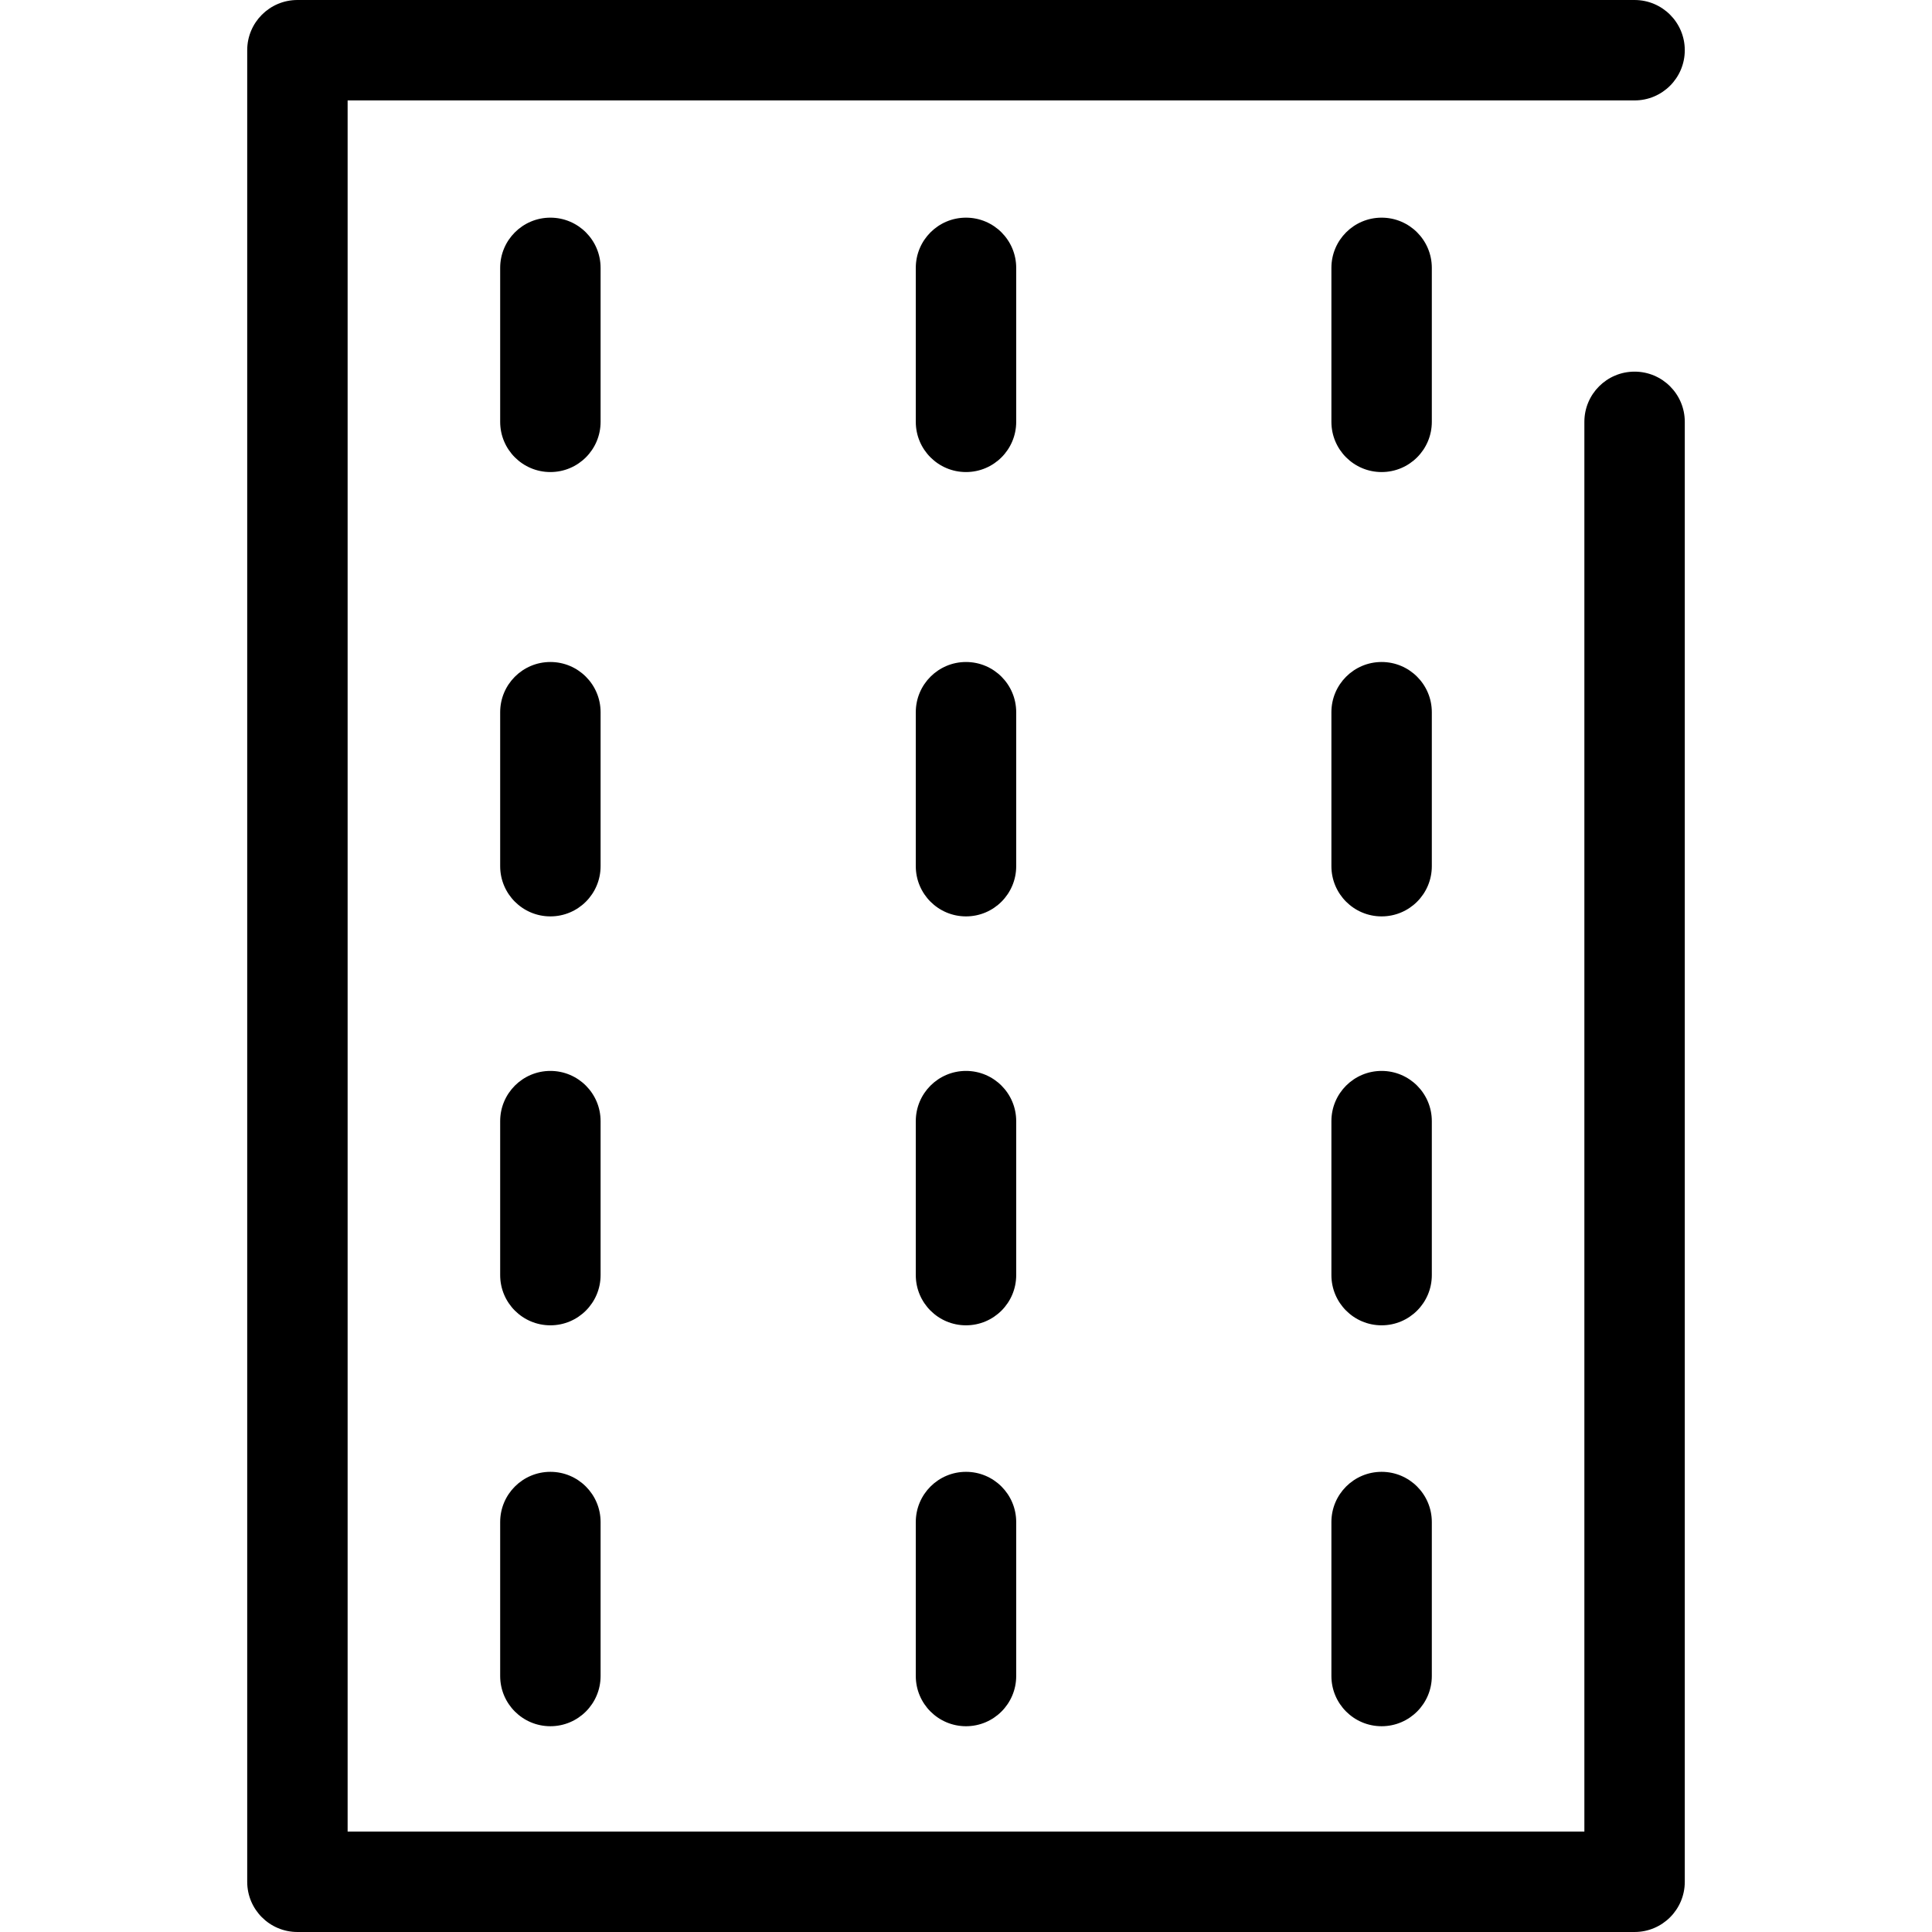
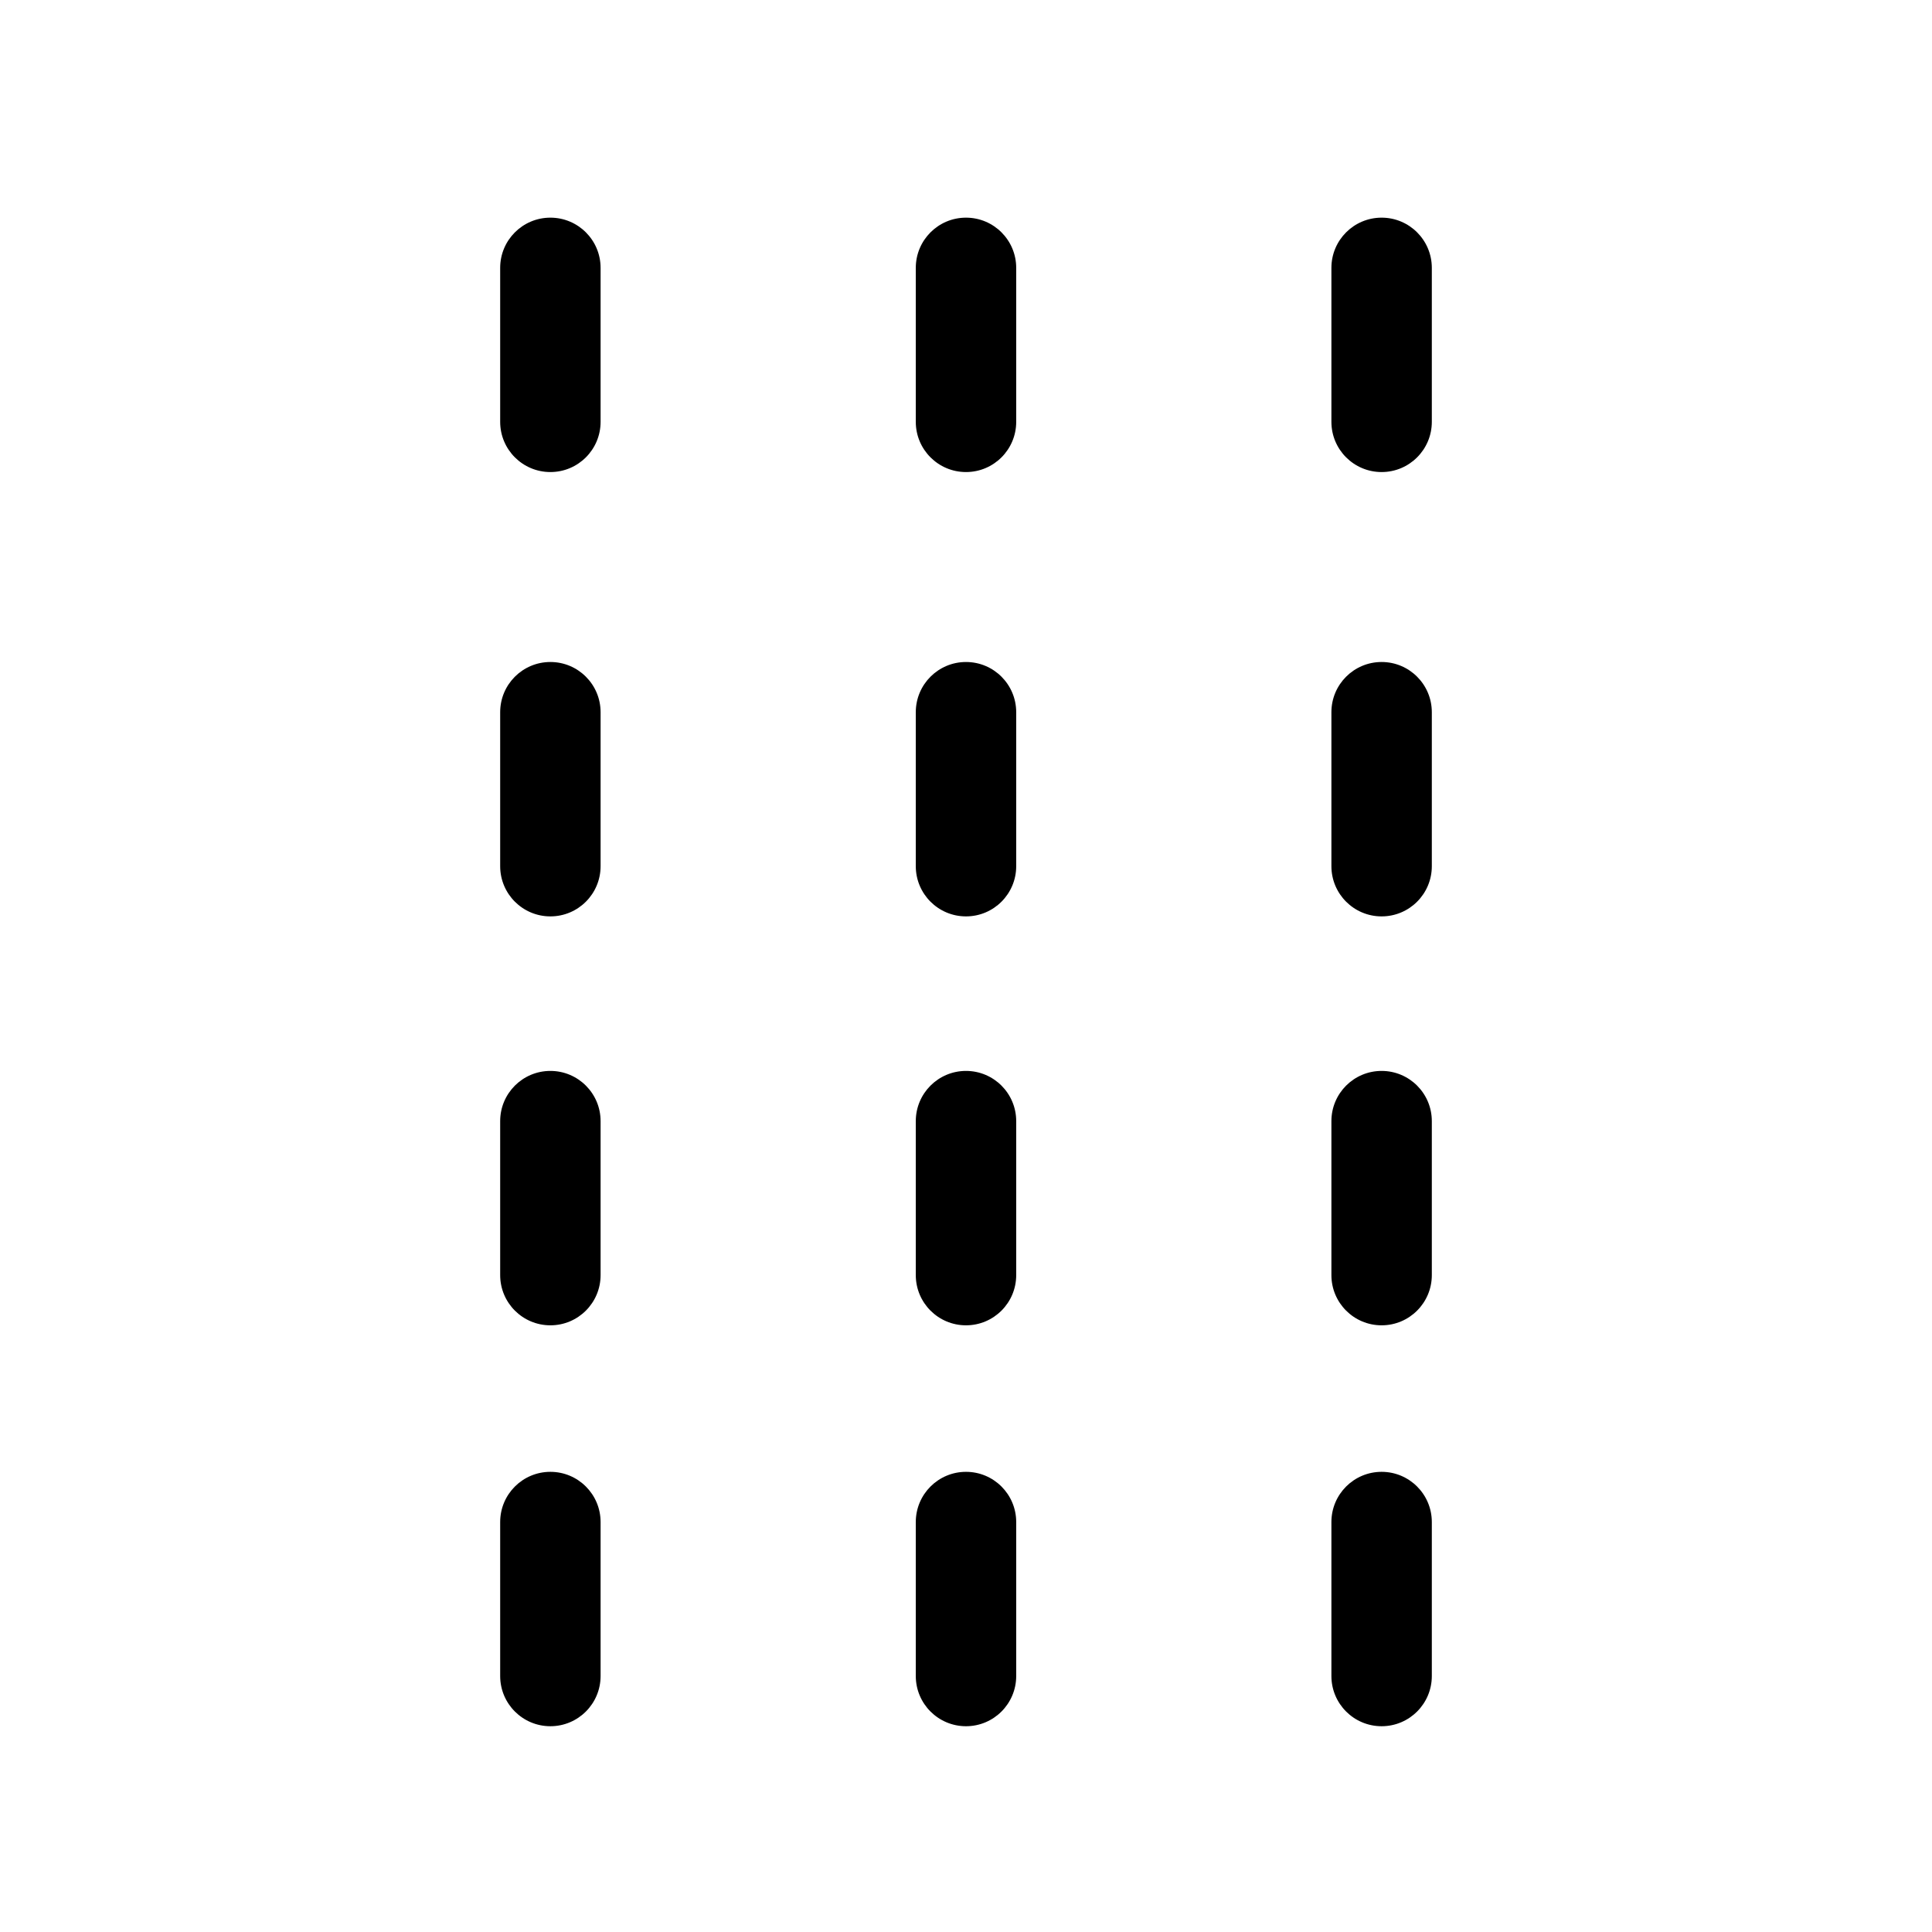
<svg xmlns="http://www.w3.org/2000/svg" fill="#000000" height="800px" width="800px" version="1.1" id="Capa_1" viewBox="0 0 288.595 288.595" xml:space="preserve">
  <g>
-     <path d="M244.167,55.514c-4.143,0-7.5,3.358-7.5,7.5v210.581H51.927V15h192.24c4.143,0,7.5-3.358,7.5-7.5s-3.357-7.5-7.5-7.5   H44.427c-4.143,0-7.5,3.358-7.5,7.5v273.595c0,4.142,3.357,7.5,7.5,7.5h199.74c4.143,0,7.5-3.358,7.5-7.5V63.014   C251.667,58.872,248.31,55.514,244.167,55.514z" />
    <path d="M89.714,40.013c0-4.142-3.357-7.5-7.5-7.5s-7.5,3.358-7.5,7.5v23.001c0,4.142,3.357,7.5,7.5,7.5s7.5-3.358,7.5-7.5V40.013z   " />
    <path d="M151.797,40.013c0-4.142-3.357-7.5-7.5-7.5s-7.5,3.358-7.5,7.5v23.001c0,4.142,3.357,7.5,7.5,7.5s7.5-3.358,7.5-7.5V40.013   z" />
    <path d="M213.88,40.013c0-4.142-3.357-7.5-7.5-7.5s-7.5,3.358-7.5,7.5v23.001c0,4.142,3.357,7.5,7.5,7.5s7.5-3.358,7.5-7.5V40.013z   " />
    <path d="M89.714,167.47c0-4.142-3.357-7.5-7.5-7.5s-7.5,3.358-7.5,7.5v23.001c0,4.142,3.357,7.5,7.5,7.5s7.5-3.358,7.5-7.5V167.47z   " />
    <path d="M151.797,167.47c0-4.142-3.357-7.5-7.5-7.5s-7.5,3.358-7.5,7.5v23.001c0,4.142,3.357,7.5,7.5,7.5s7.5-3.358,7.5-7.5V167.47   z" />
    <path d="M213.88,167.47c0-4.142-3.357-7.5-7.5-7.5s-7.5,3.358-7.5,7.5v23.001c0,4.142,3.357,7.5,7.5,7.5s7.5-3.358,7.5-7.5V167.47z   " />
    <path d="M89.714,106.387c0-4.142-3.357-7.5-7.5-7.5s-7.5,3.358-7.5,7.5v23c0,4.142,3.357,7.5,7.5,7.5s7.5-3.358,7.5-7.5V106.387z" />
    <path d="M151.797,106.387c0-4.142-3.357-7.5-7.5-7.5s-7.5,3.358-7.5,7.5v23c0,4.142,3.357,7.5,7.5,7.5s7.5-3.358,7.5-7.5V106.387z" />
-     <path d="M213.88,106.387c0-4.142-3.357-7.5-7.5-7.5s-7.5,3.358-7.5,7.5v23c0,4.142,3.357,7.5,7.5,7.5s7.5-3.358,7.5-7.5V106.387z" />
+     <path d="M213.88,106.387c0-4.142-3.357-7.5-7.5-7.5s-7.5,3.358-7.5,7.5v23c0,4.142,3.357,7.5,7.5,7.5s7.5-3.358,7.5-7.5z" />
    <path d="M82.214,219.857c-4.143,0-7.5,3.358-7.5,7.5v23c0,4.142,3.357,7.5,7.5,7.5s7.5-3.358,7.5-7.5v-23   C89.714,223.215,86.357,219.857,82.214,219.857z" />
    <path d="M144.297,219.857c-4.143,0-7.5,3.358-7.5,7.5v23c0,4.142,3.357,7.5,7.5,7.5s7.5-3.358,7.5-7.5v-23   C151.797,223.215,148.44,219.857,144.297,219.857z" />
    <path d="M206.38,219.857c-4.143,0-7.5,3.358-7.5,7.5v23c0,4.142,3.357,7.5,7.5,7.5s7.5-3.358,7.5-7.5v-23   C213.88,223.215,210.523,219.857,206.38,219.857z" />
  </g>
</svg>